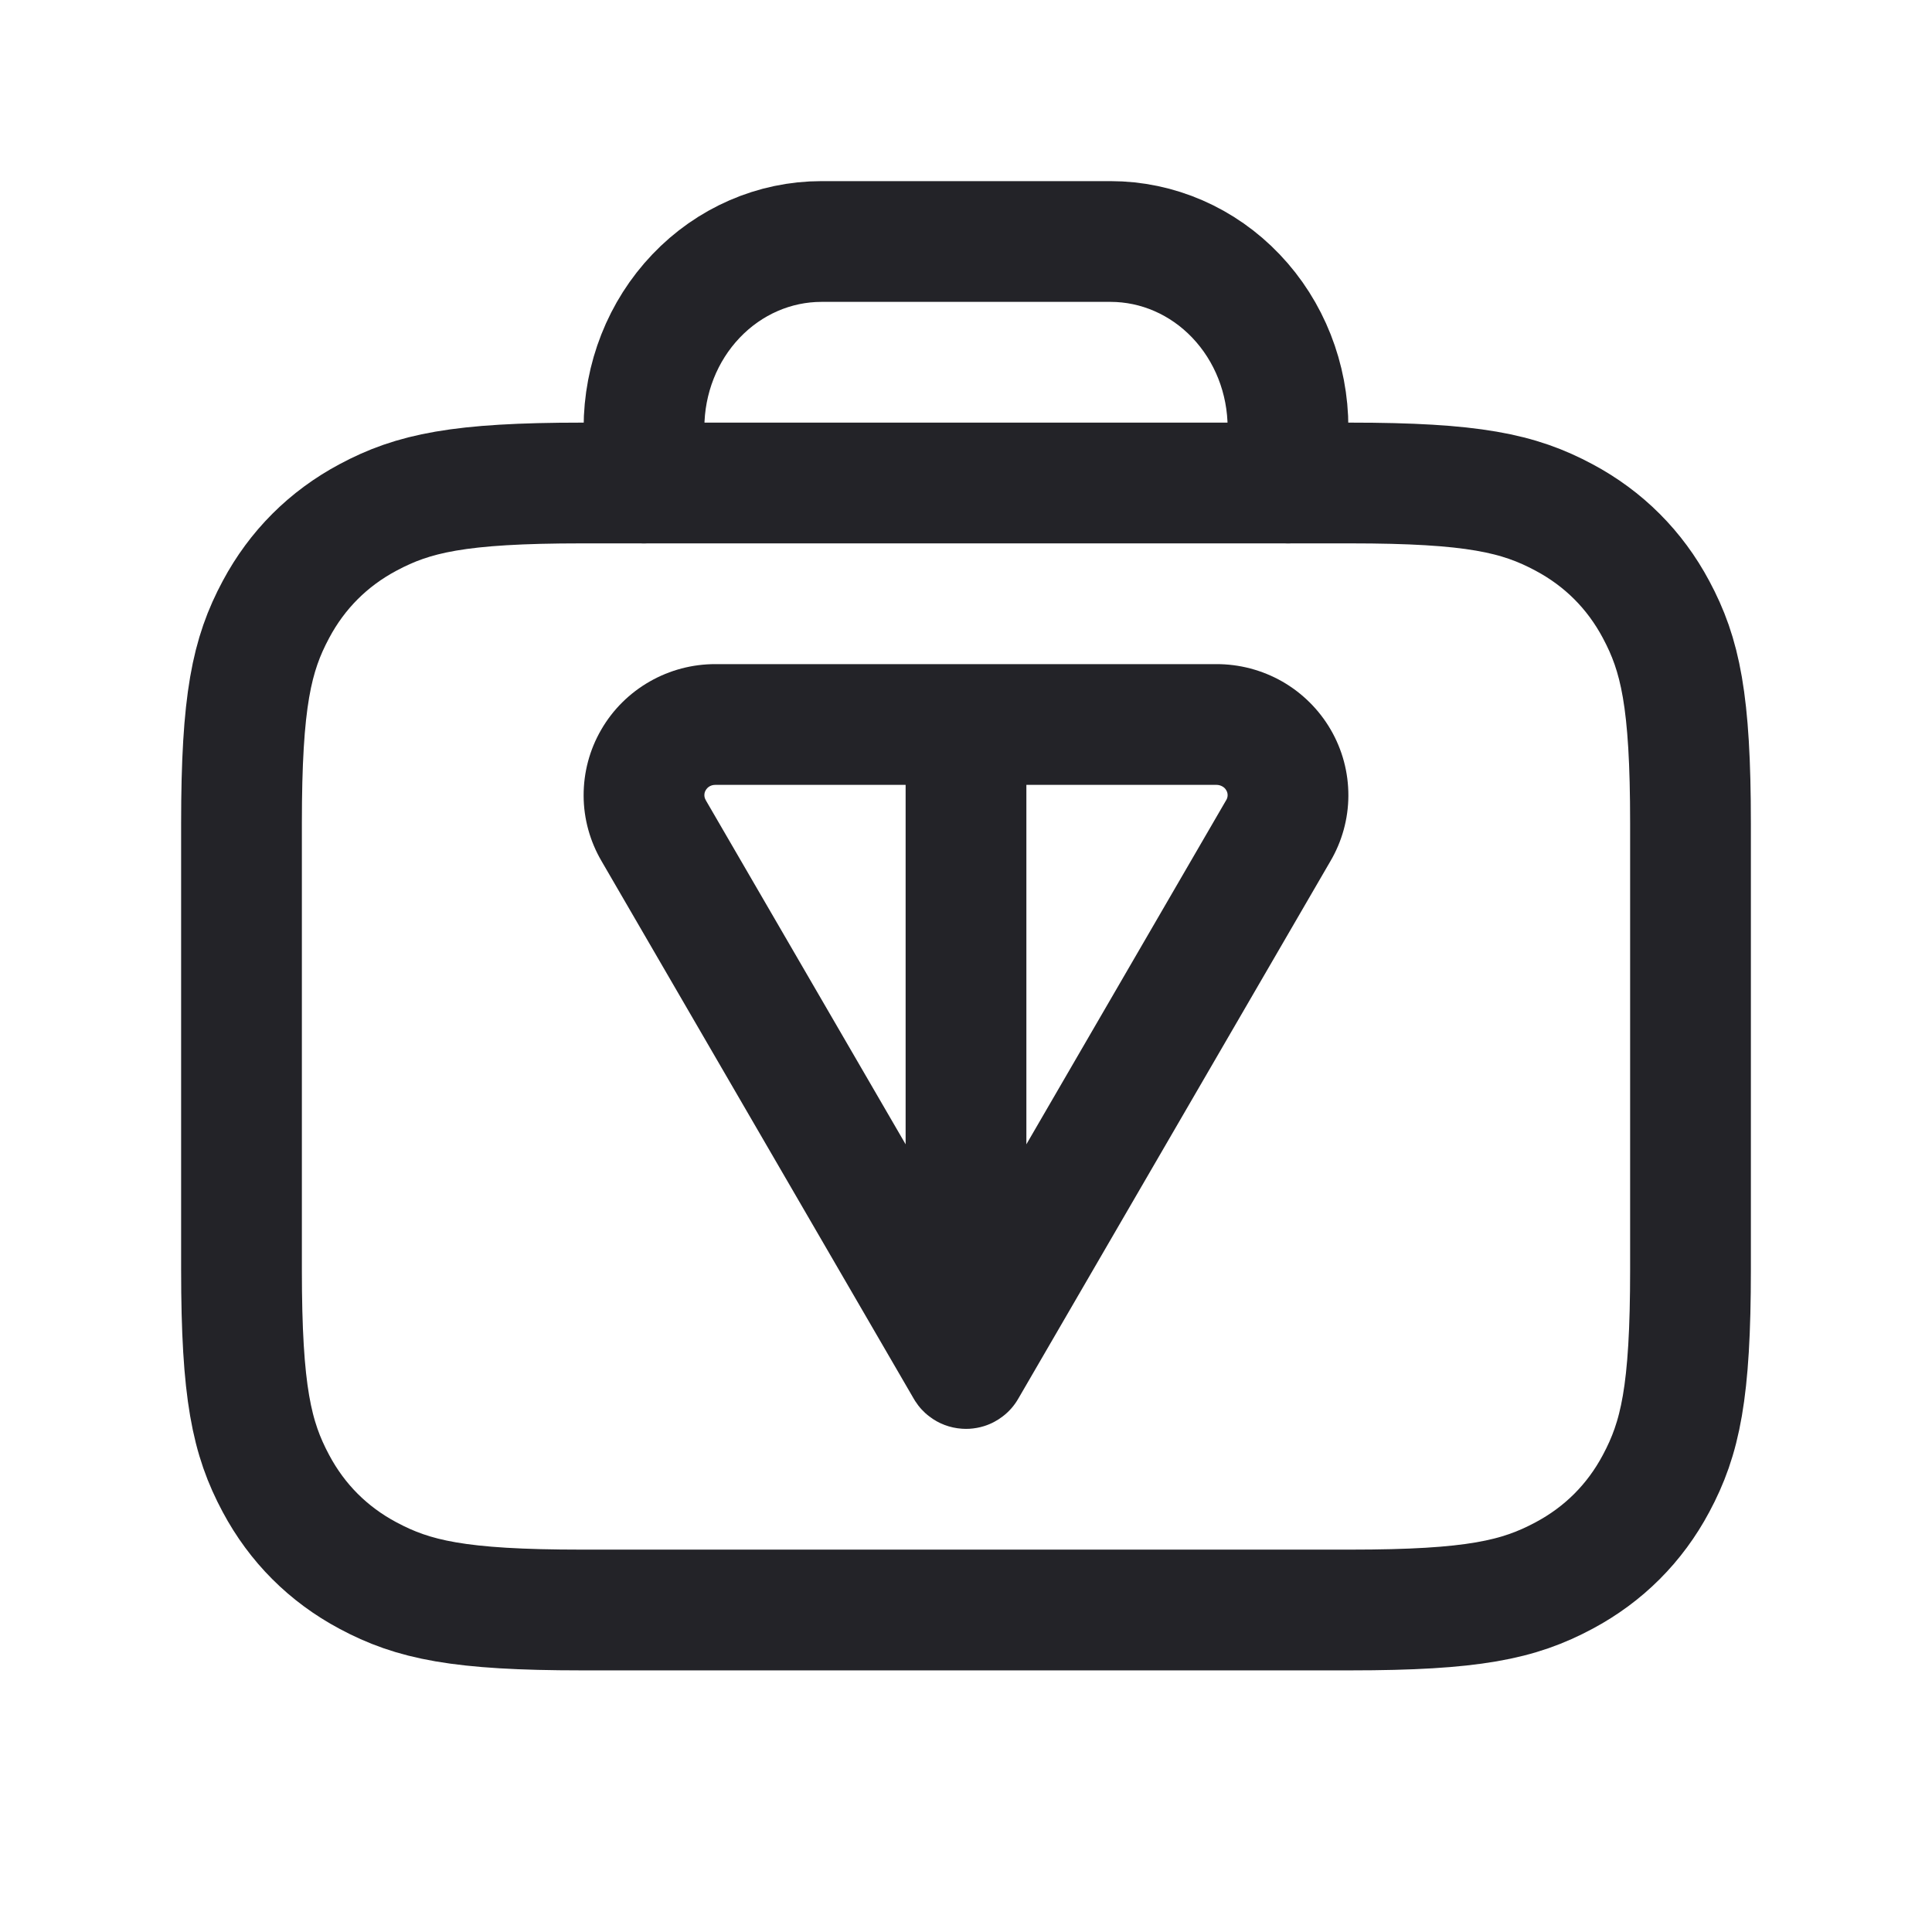
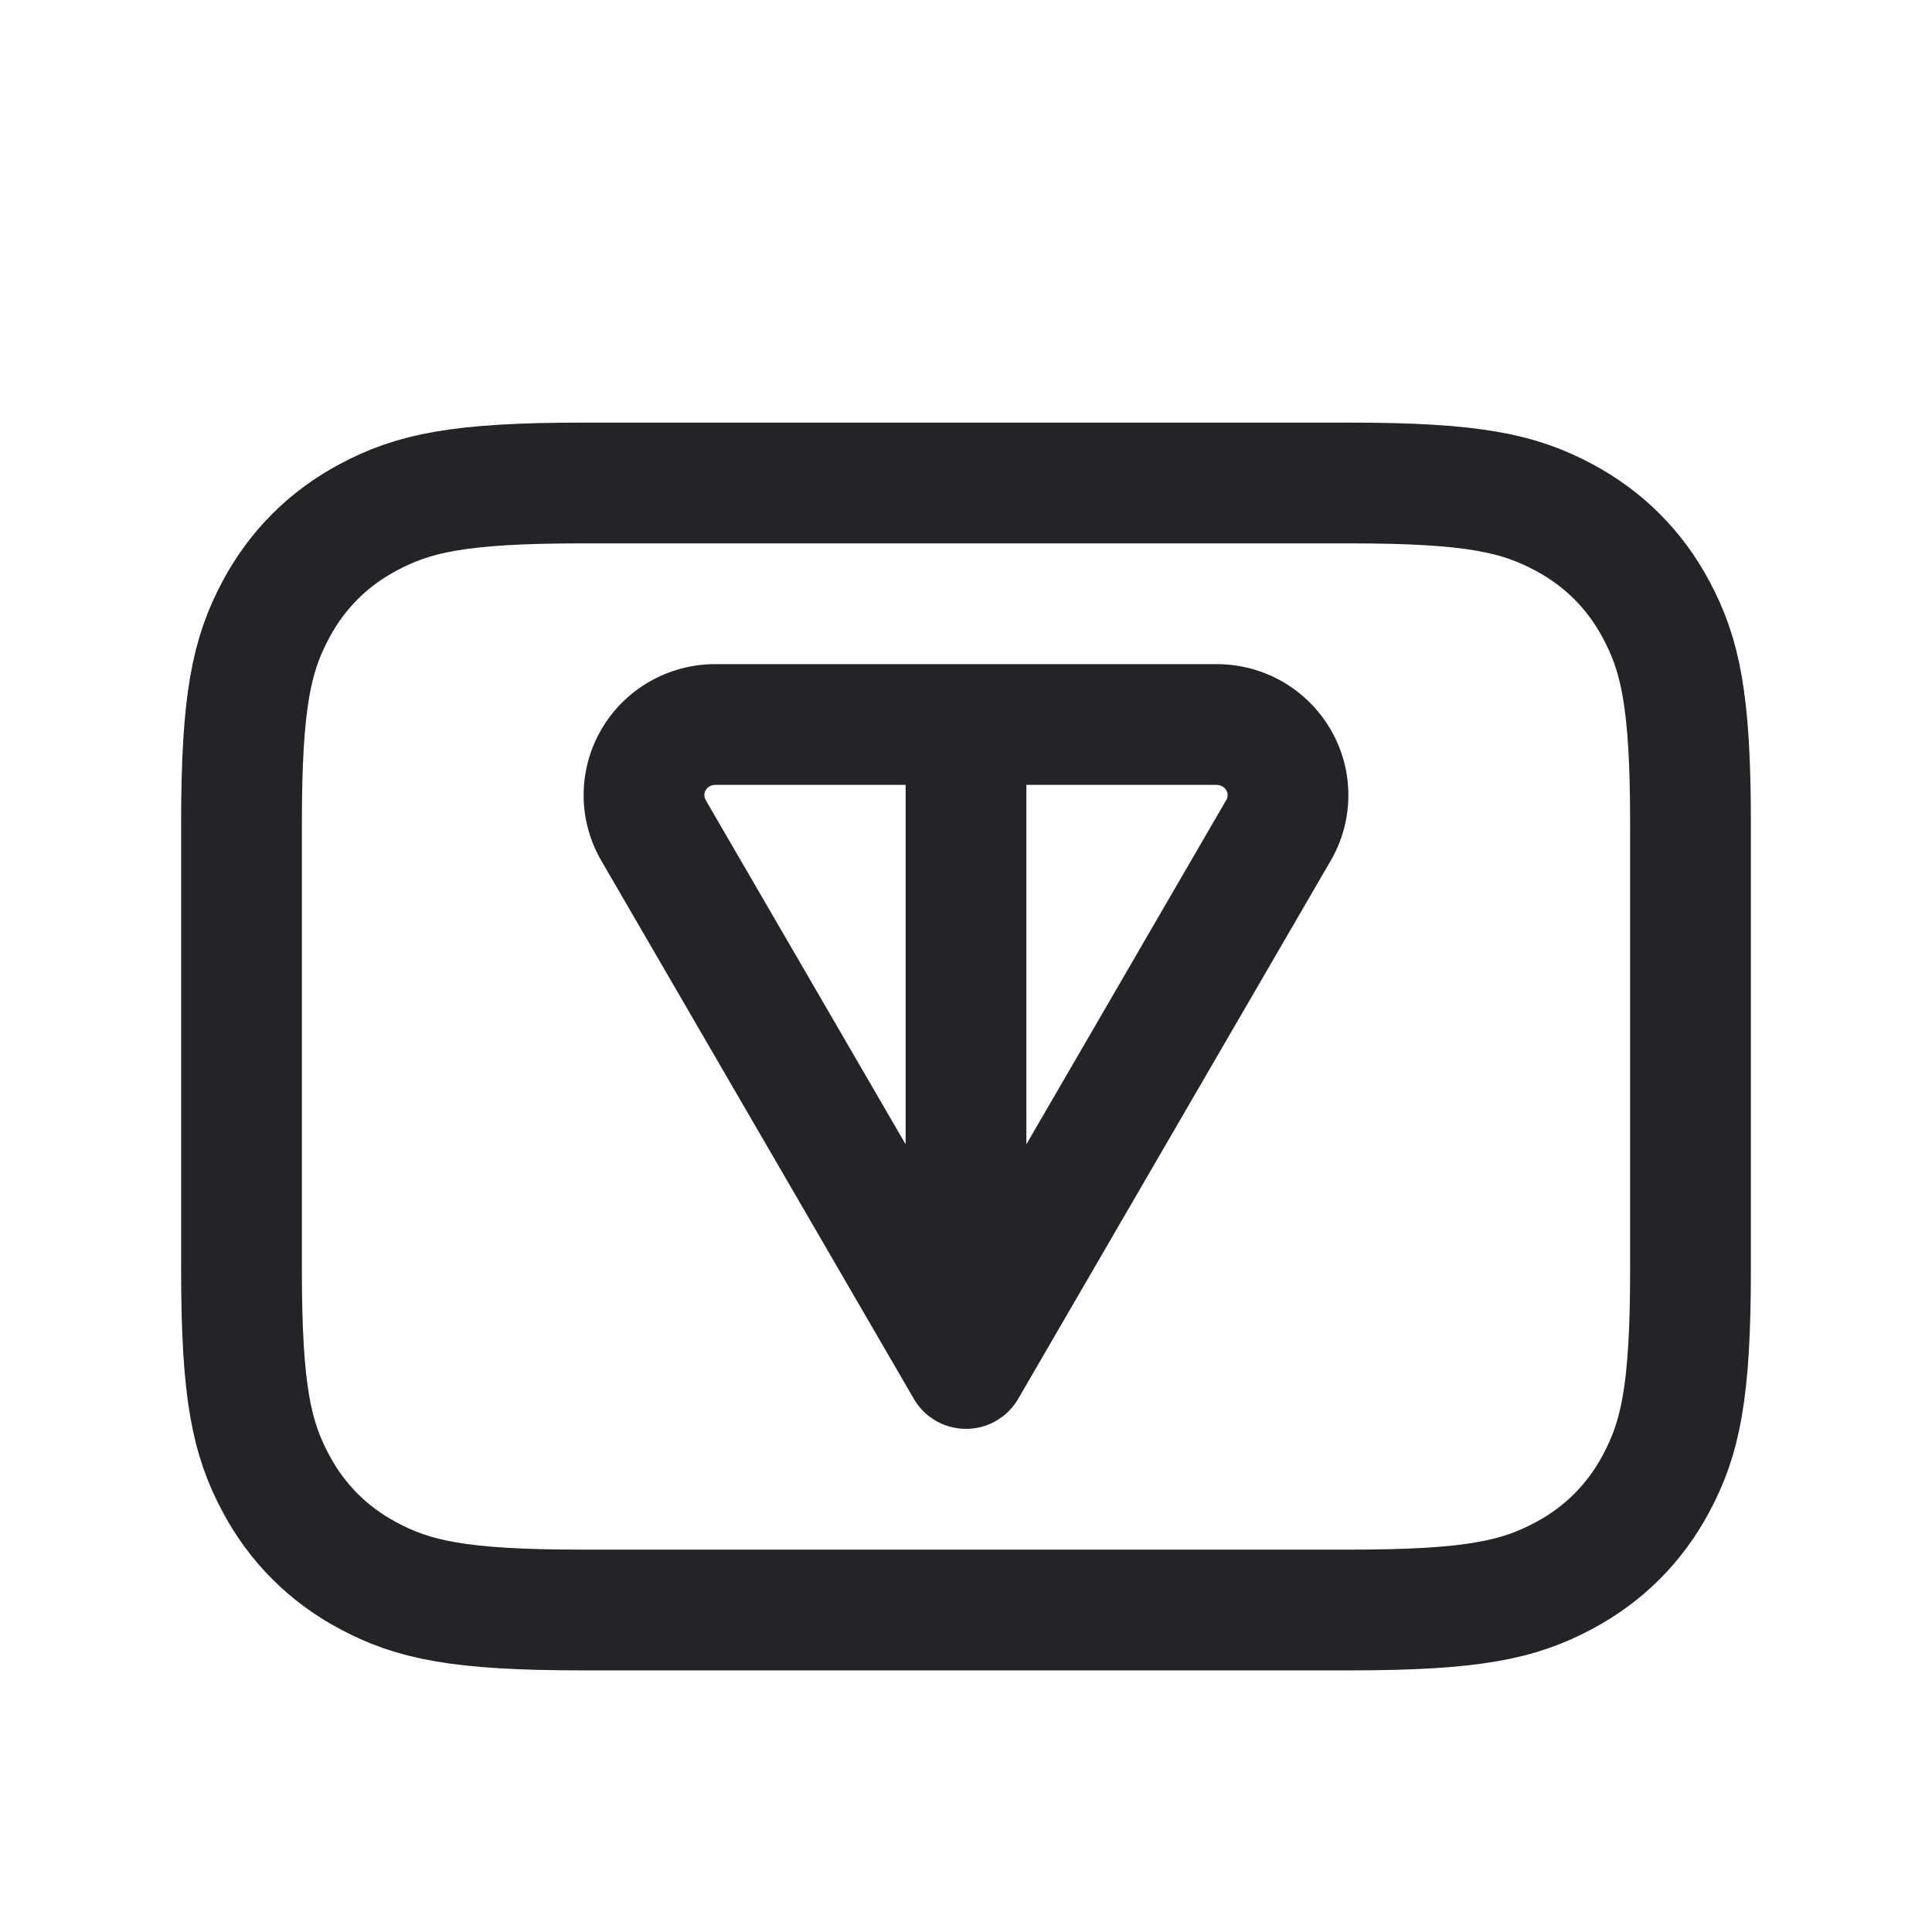
<svg xmlns="http://www.w3.org/2000/svg" width="24" height="24" viewBox="0 0 24 24" fill="none">
  <path fill-rule="evenodd" clip-rule="evenodd" d="M16.772 6H7.228C5.7 6 5.133 6.127 4.571 6.428C4.078 6.691 3.691 7.078 3.428 7.571C3.127 8.133 3 8.7 3 10.228V15.772C3 17.3 3.127 17.867 3.428 18.429C3.691 18.922 4.078 19.309 4.571 19.572C5.133 19.873 5.7 20 7.228 20H16.772C18.3 20 18.867 19.873 19.429 19.572C19.922 19.309 20.309 18.922 20.572 18.429C20.873 17.867 21 17.3 21 15.772V10.228C21 8.7 20.873 8.133 20.572 7.571C20.309 7.078 19.922 6.691 19.429 6.428C18.867 6.127 18.3 6 16.772 6Z" stroke="#232328" stroke-width="1.5" />
-   <path d="M8 6V5.315C8 4.701 8.232 4.112 8.646 3.678C9.059 3.244 9.62 3 10.205 3H13.795C14.38 3 14.941 3.244 15.354 3.678C15.768 4.112 16 4.701 16 5.315V6" stroke="#232328" stroke-width="1.5" stroke-linecap="round" stroke-linejoin="round" />
  <path fill-rule="evenodd" clip-rule="evenodd" d="M8.815 9.768C8.836 9.756 8.86 9.75 8.885 9.75V9.75H8.888H11.25V14.215L8.77 9.945L8.77 9.945L8.767 9.939C8.756 9.92 8.75 9.899 8.75 9.878C8.75 9.856 8.755 9.835 8.767 9.816C8.778 9.797 8.794 9.78 8.815 9.768ZM11.349 17.372L7.475 10.701C7.329 10.453 7.251 10.172 7.25 9.885C7.249 9.596 7.324 9.313 7.469 9.064C7.613 8.814 7.822 8.608 8.071 8.466C8.321 8.323 8.603 8.249 8.89 8.25H12H15.108C15.395 8.249 15.677 8.323 15.927 8.465C16.177 8.608 16.385 8.814 16.53 9.063C16.675 9.312 16.751 9.595 16.75 9.885C16.749 10.172 16.671 10.454 16.525 10.701L12.651 17.372C12.602 17.458 12.536 17.535 12.456 17.595C12.389 17.647 12.312 17.688 12.227 17.715C12.167 17.734 12.105 17.745 12.041 17.749C12.01 17.751 11.979 17.75 11.948 17.748C11.801 17.738 11.66 17.685 11.544 17.595C11.476 17.544 11.417 17.48 11.369 17.405C11.362 17.394 11.355 17.383 11.349 17.372ZM12.75 14.215L15.229 9.945L15.233 9.939L15.233 9.939C15.244 9.92 15.25 9.899 15.25 9.878C15.25 9.857 15.245 9.836 15.233 9.817C15.222 9.797 15.206 9.781 15.184 9.769C15.163 9.757 15.138 9.75 15.113 9.75L15.109 9.75V9.75H12.75V14.215Z" fill="#232328" />
</svg>